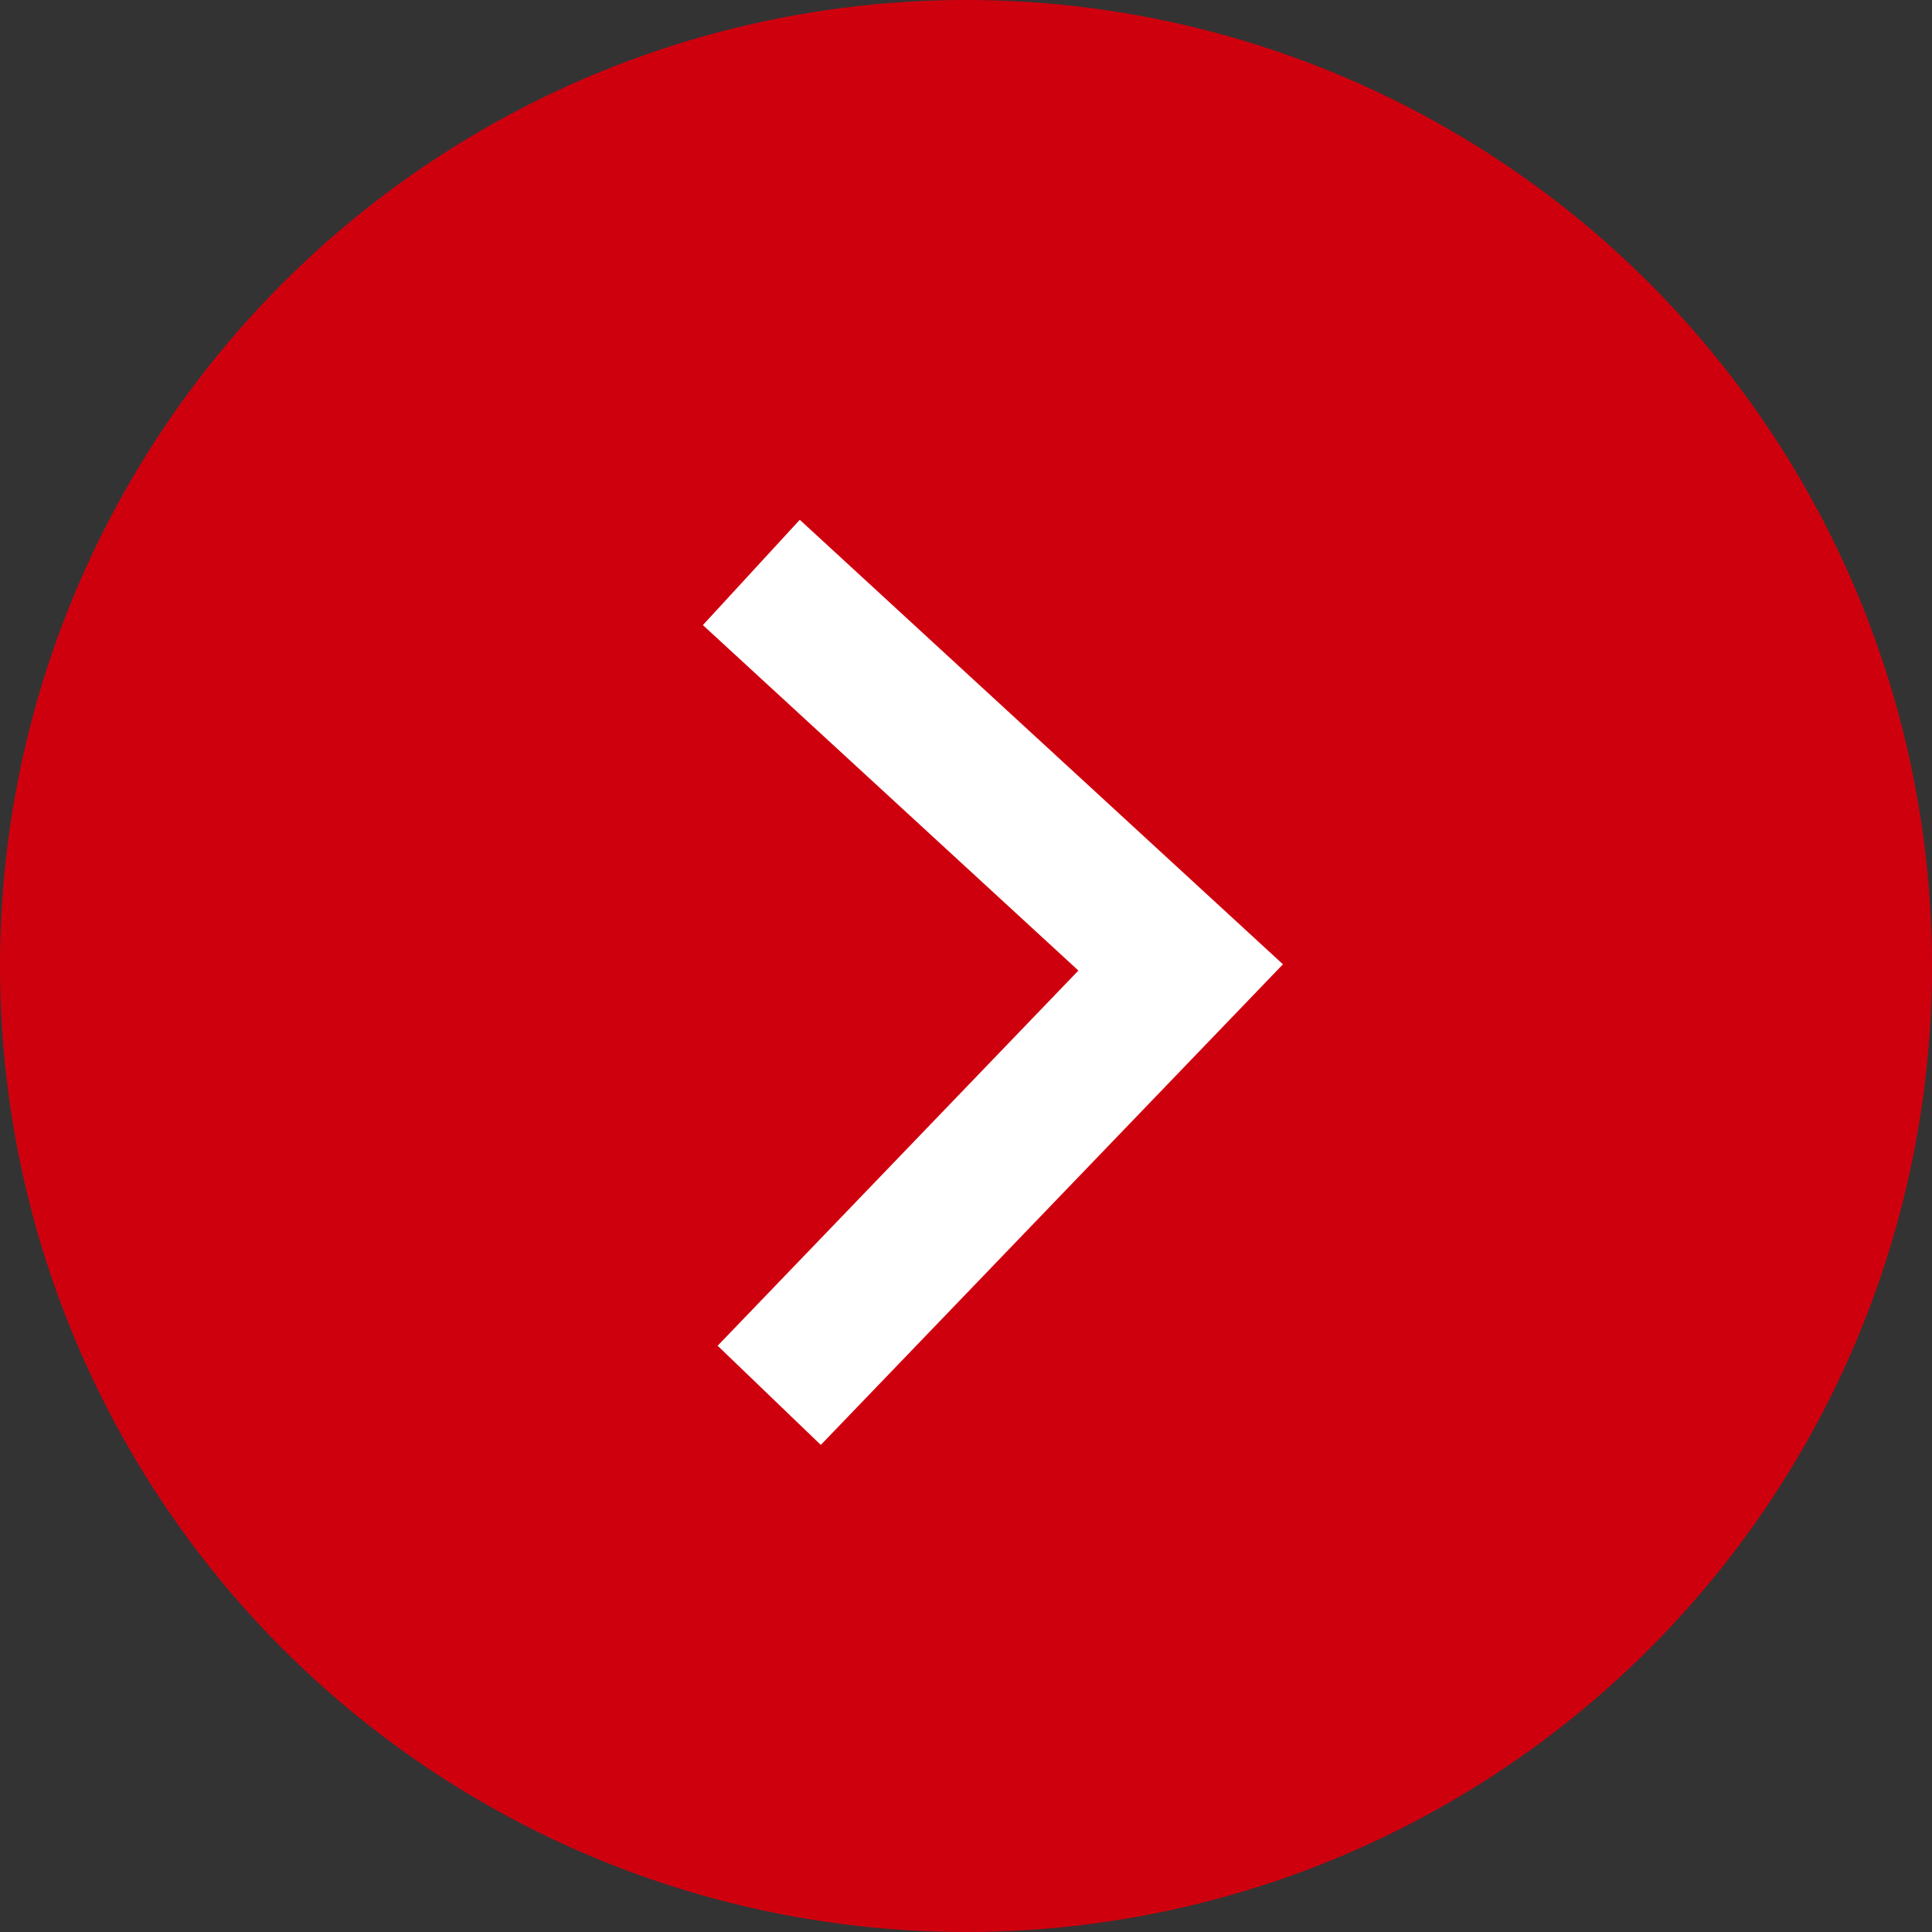
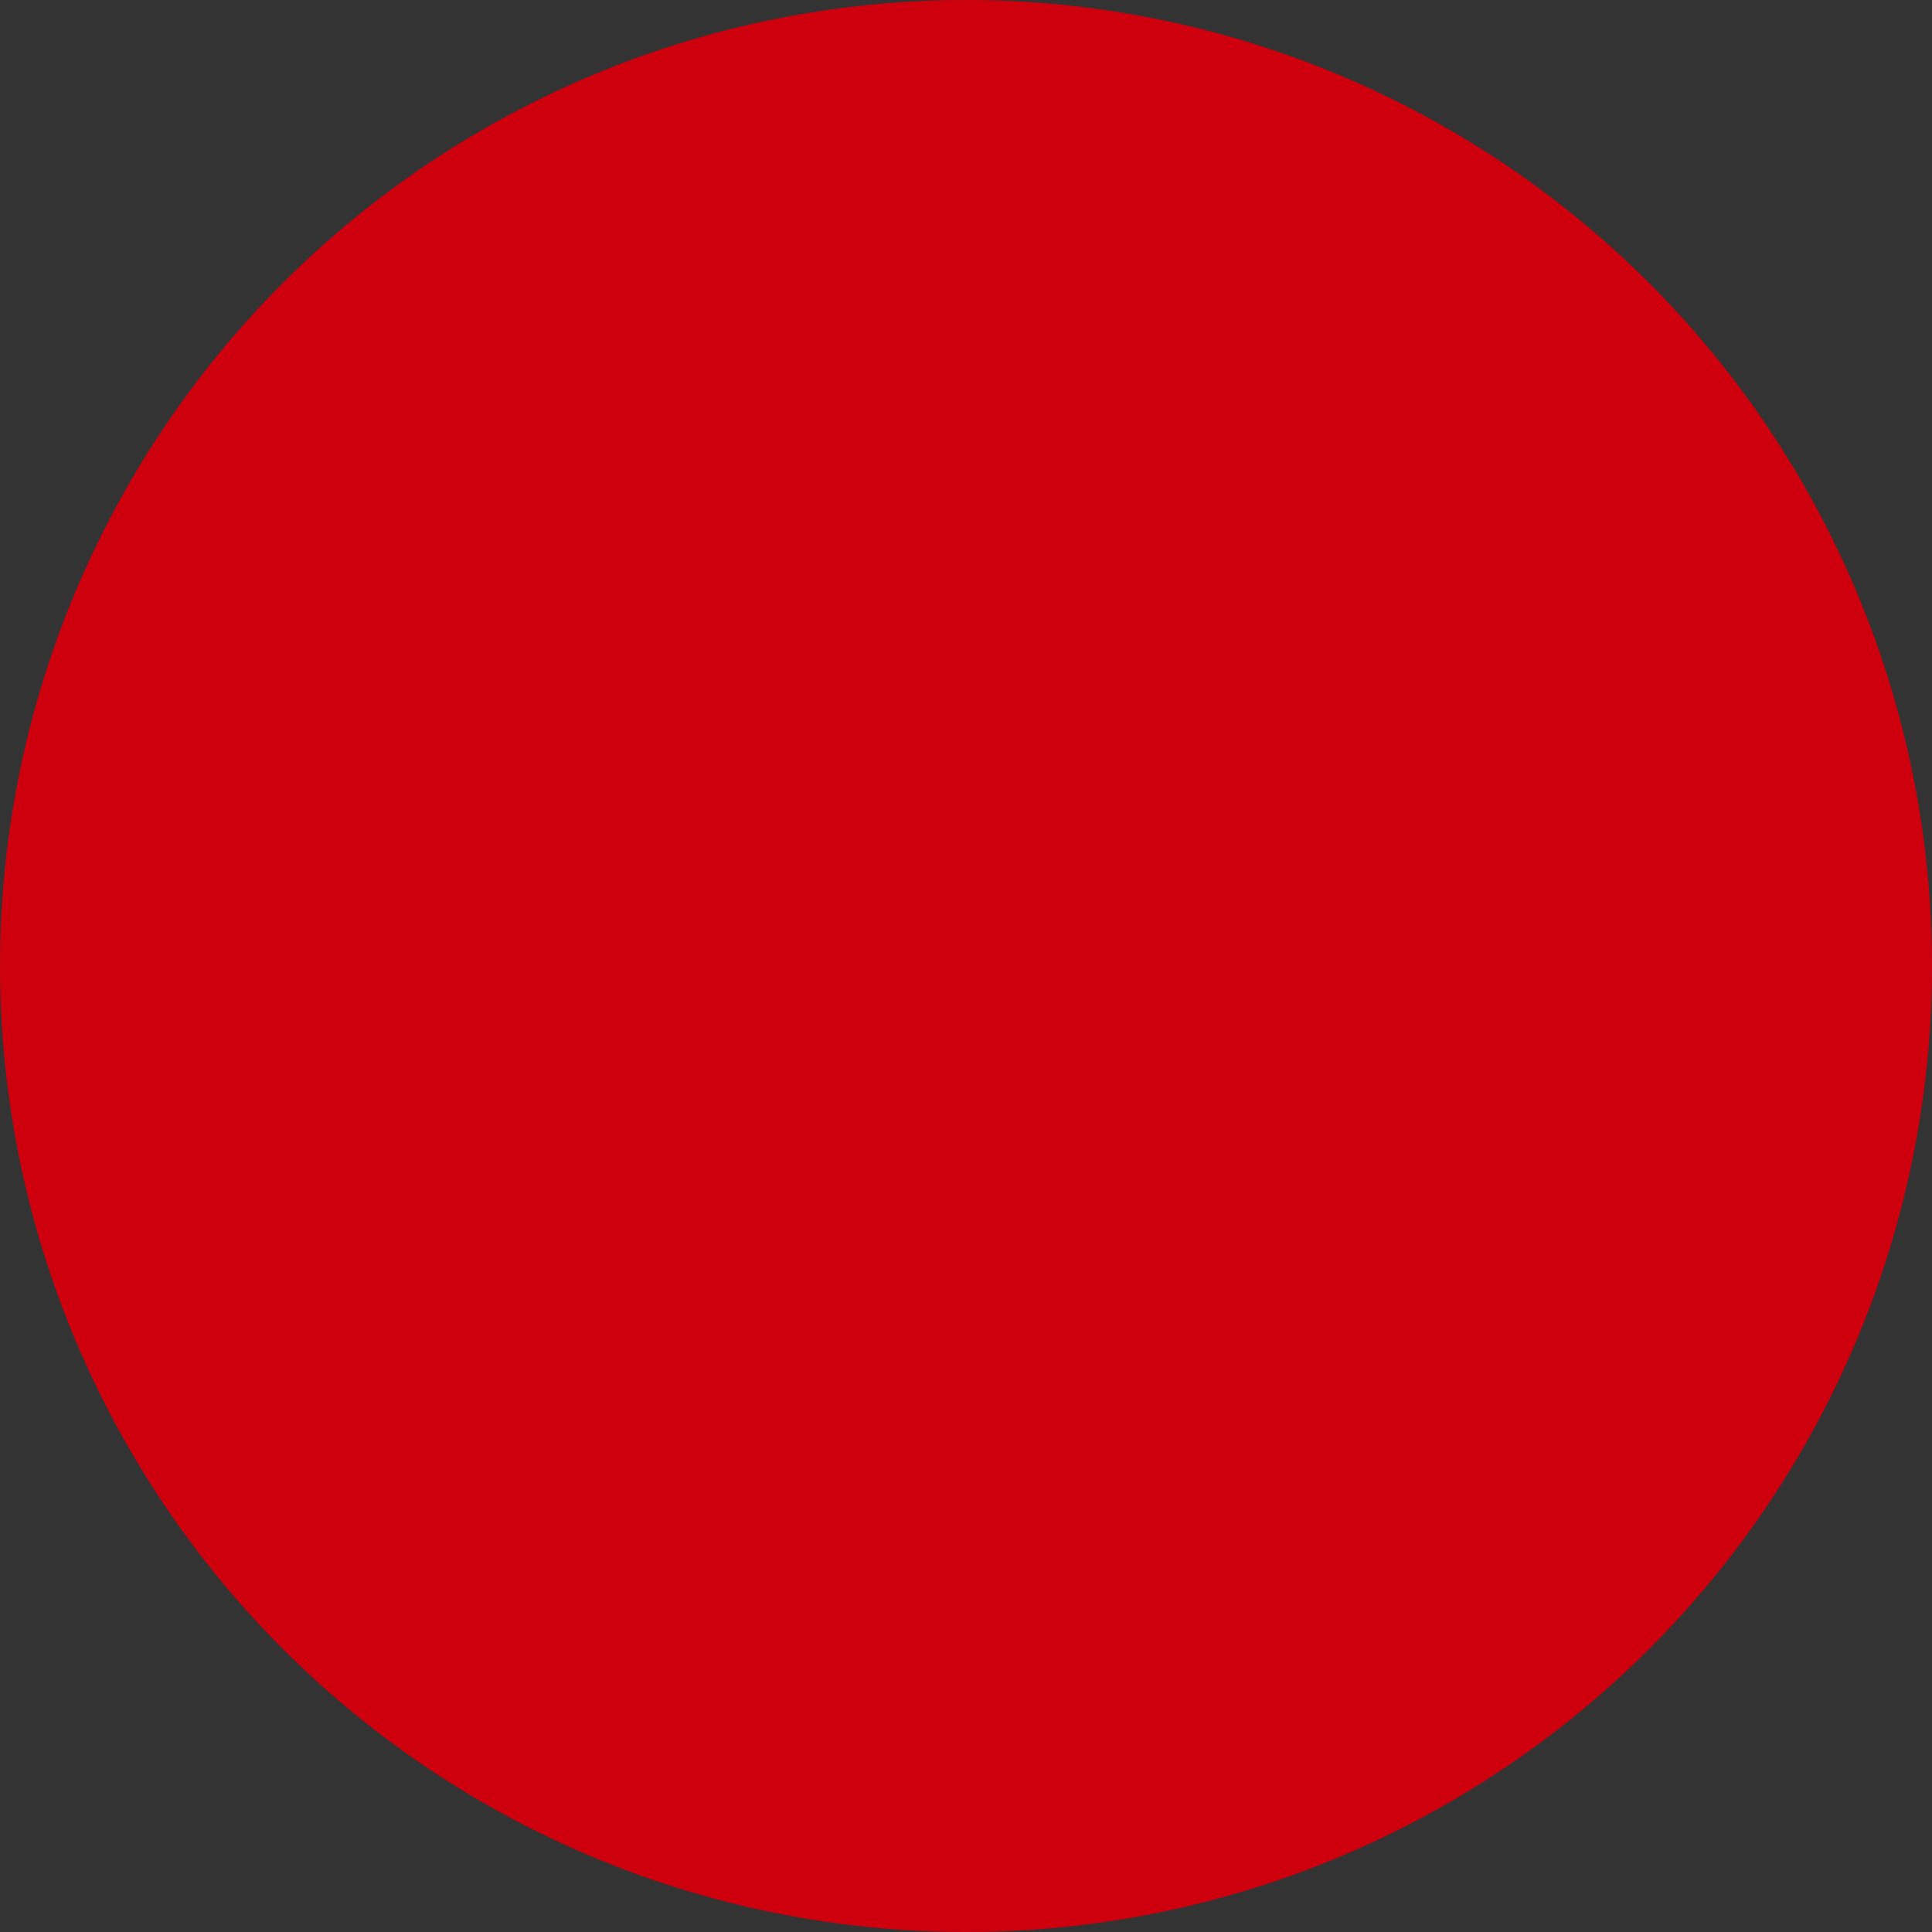
<svg xmlns="http://www.w3.org/2000/svg" width="54" height="54" viewBox="0 0 54 54" fill="none">
  <rect x="0" y="0" width="54" height="54" fill="#333333" stroke="none" />
  <circle cx="27" cy="27" r="27" transform="matrix(-1 0 0 1 54 0)" fill="#CF000E" />
-   <path d="M21 16L33 27.04L21.5 39" stroke="white" stroke-width="4" />
</svg>